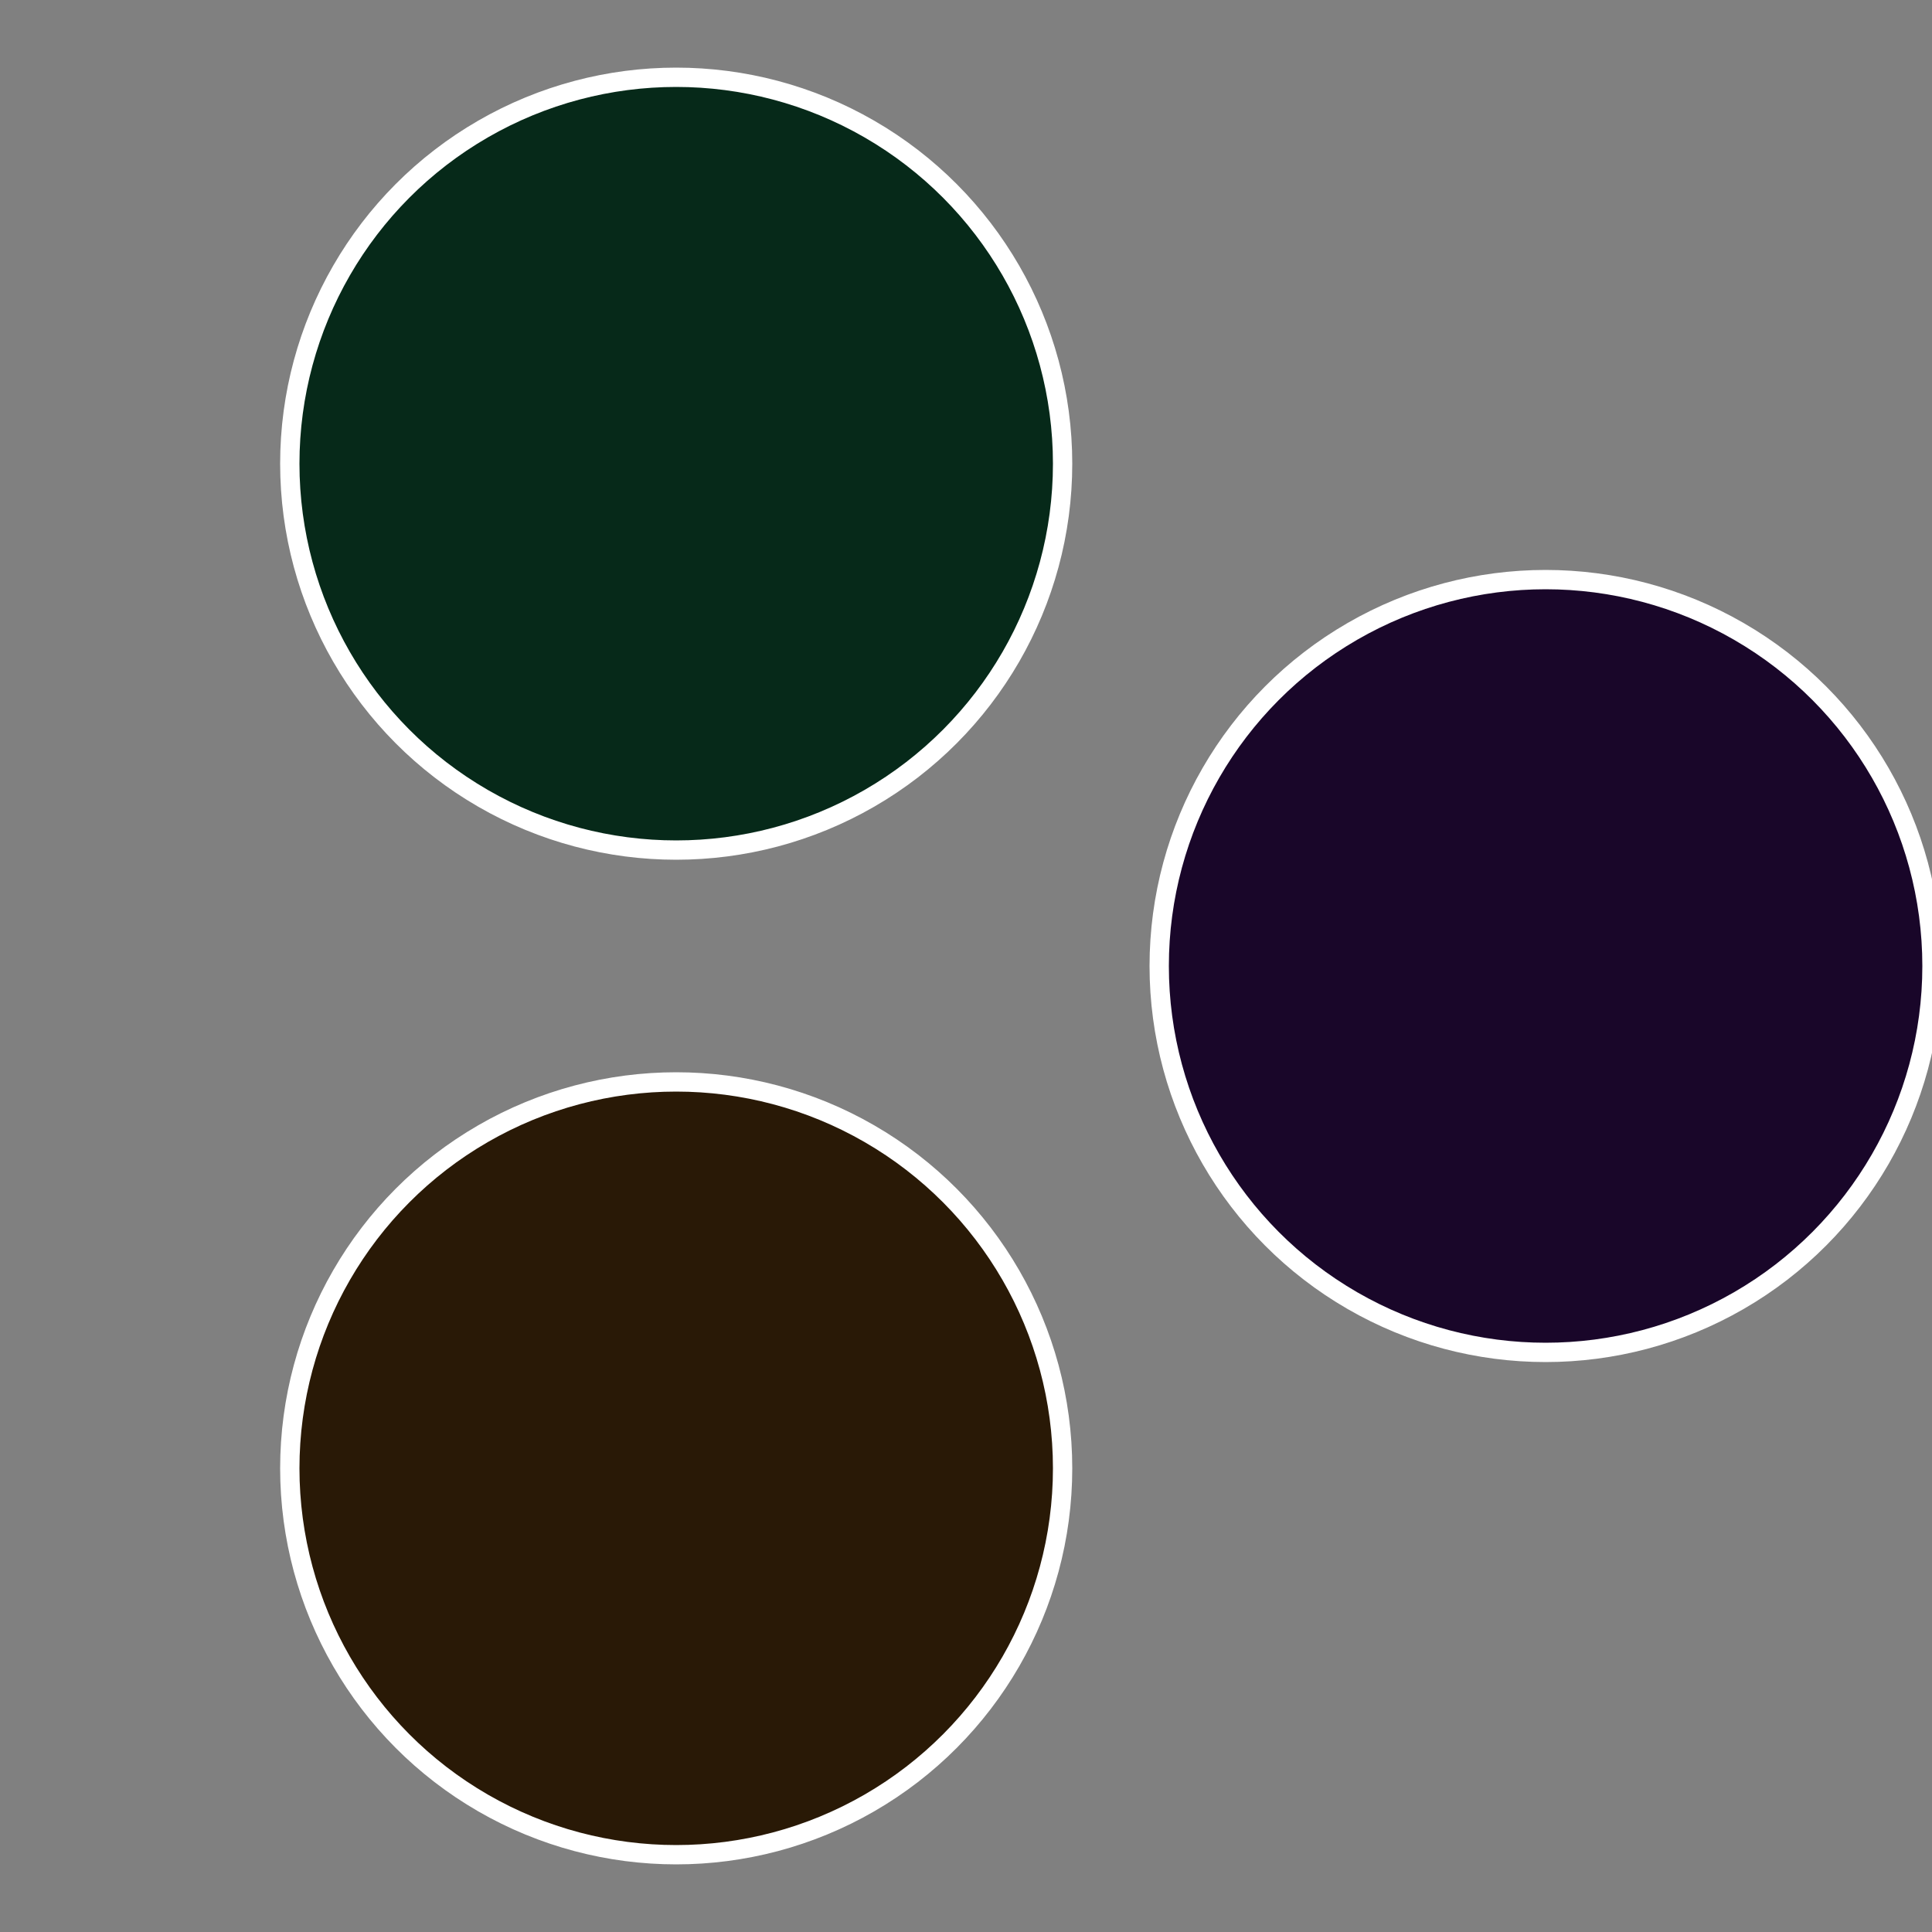
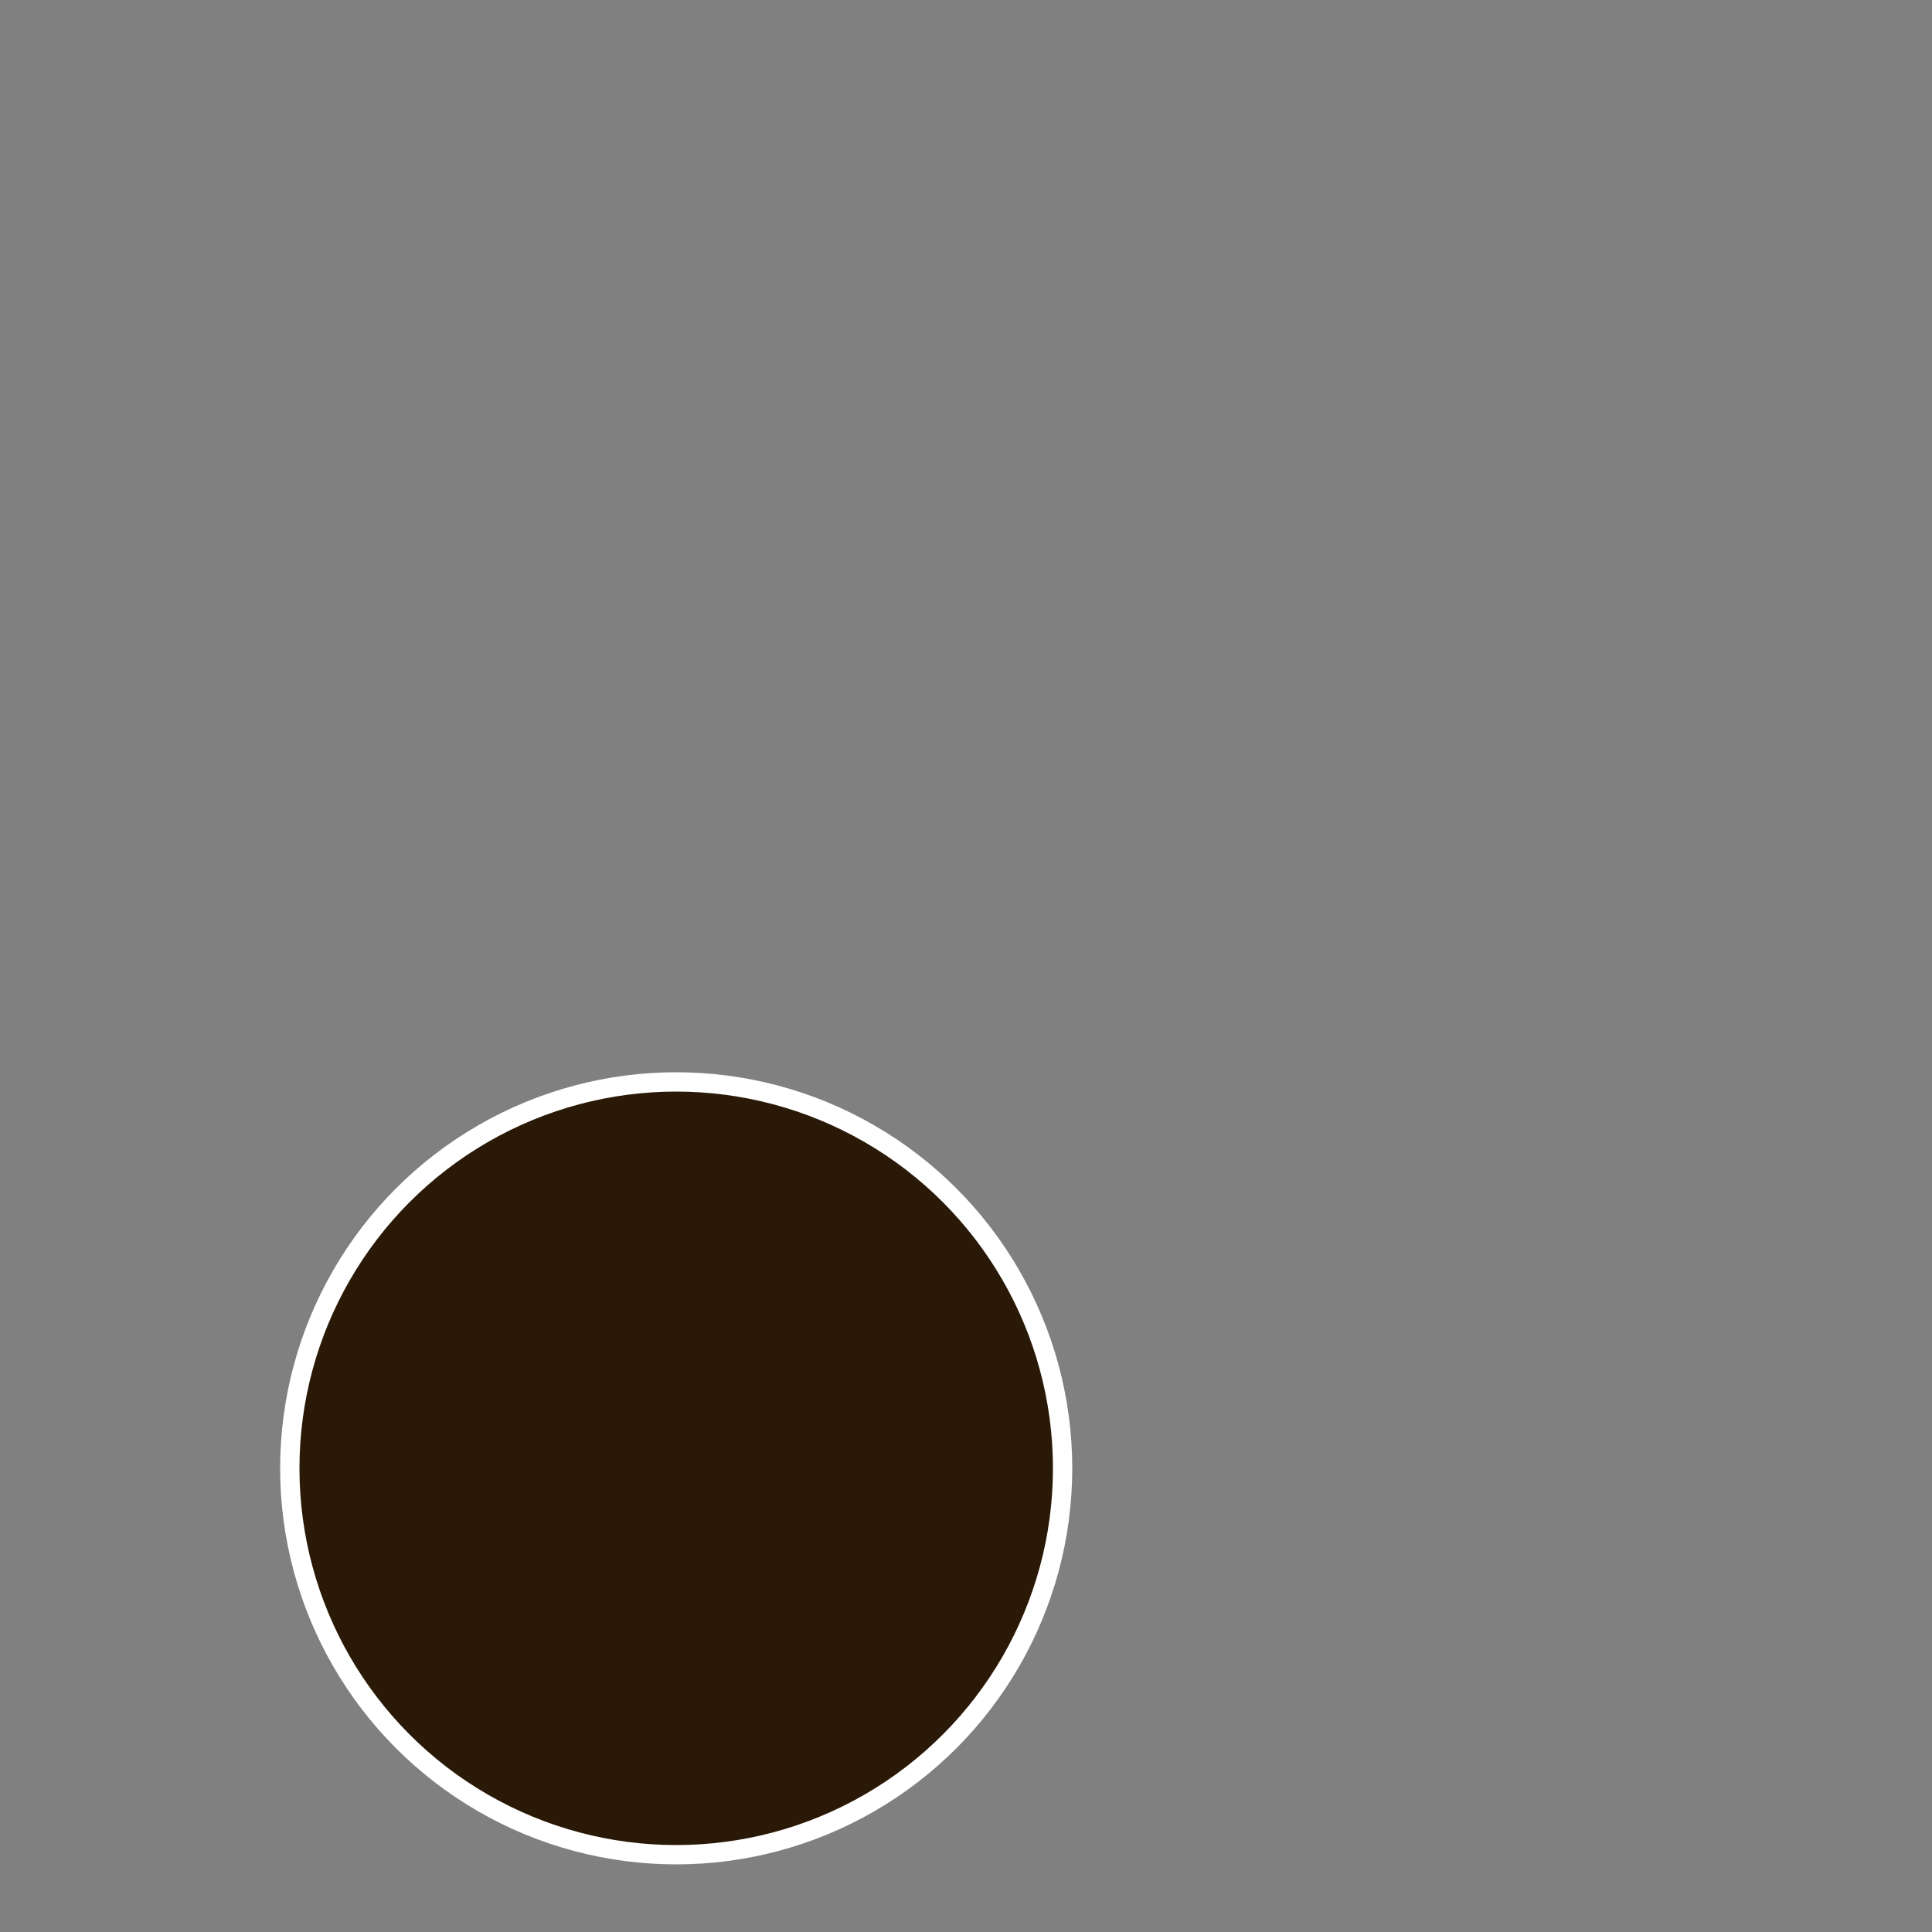
<svg xmlns="http://www.w3.org/2000/svg" width="500" height="500" viewBox="-1 -1 2 2">
  <rect x="-1" y="-1" width="2" height="2" fill="#808080" stroke="none" />
-   <circle cx="0.6" cy="0" r="0.4" fill="#190629" stroke="#fff" stroke-width="1%" />
  <circle cx="-0.3" cy="0.52" r="0.4" fill="#291906" stroke="#fff" stroke-width="1%" />
-   <circle cx="-0.3" cy="-0.52" r="0.4" fill="#062919" stroke="#fff" stroke-width="1%" />
</svg>